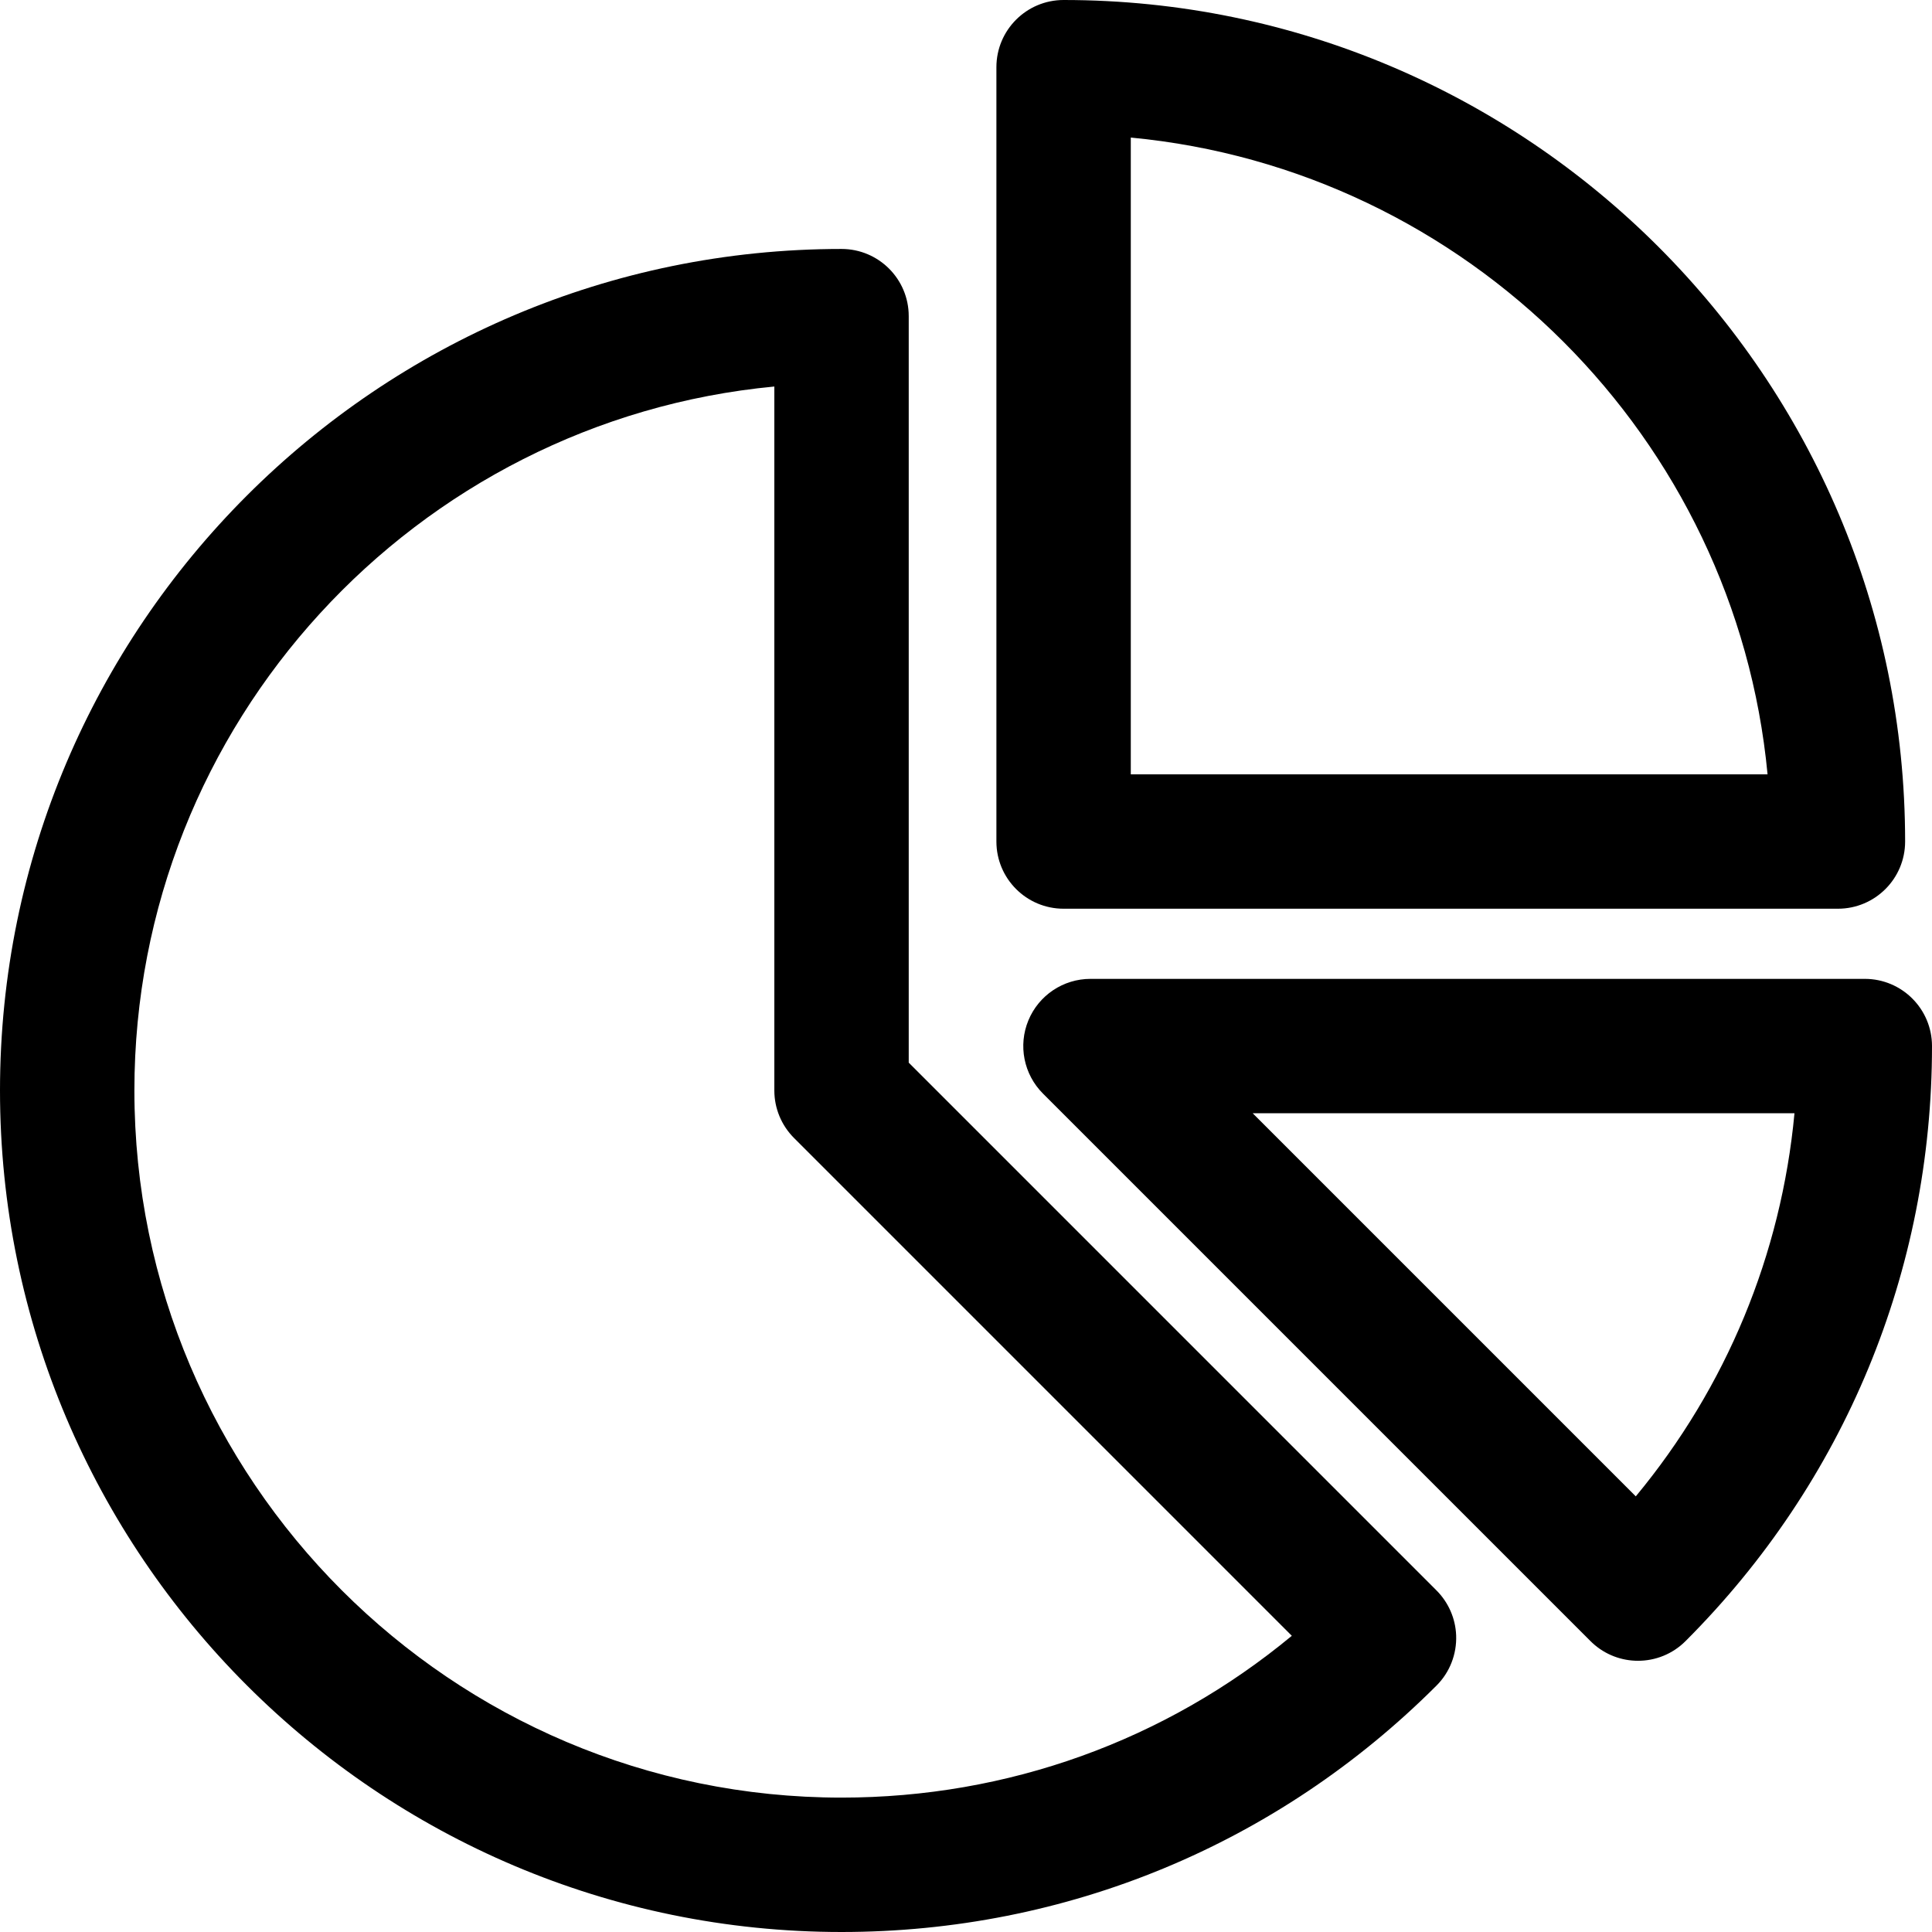
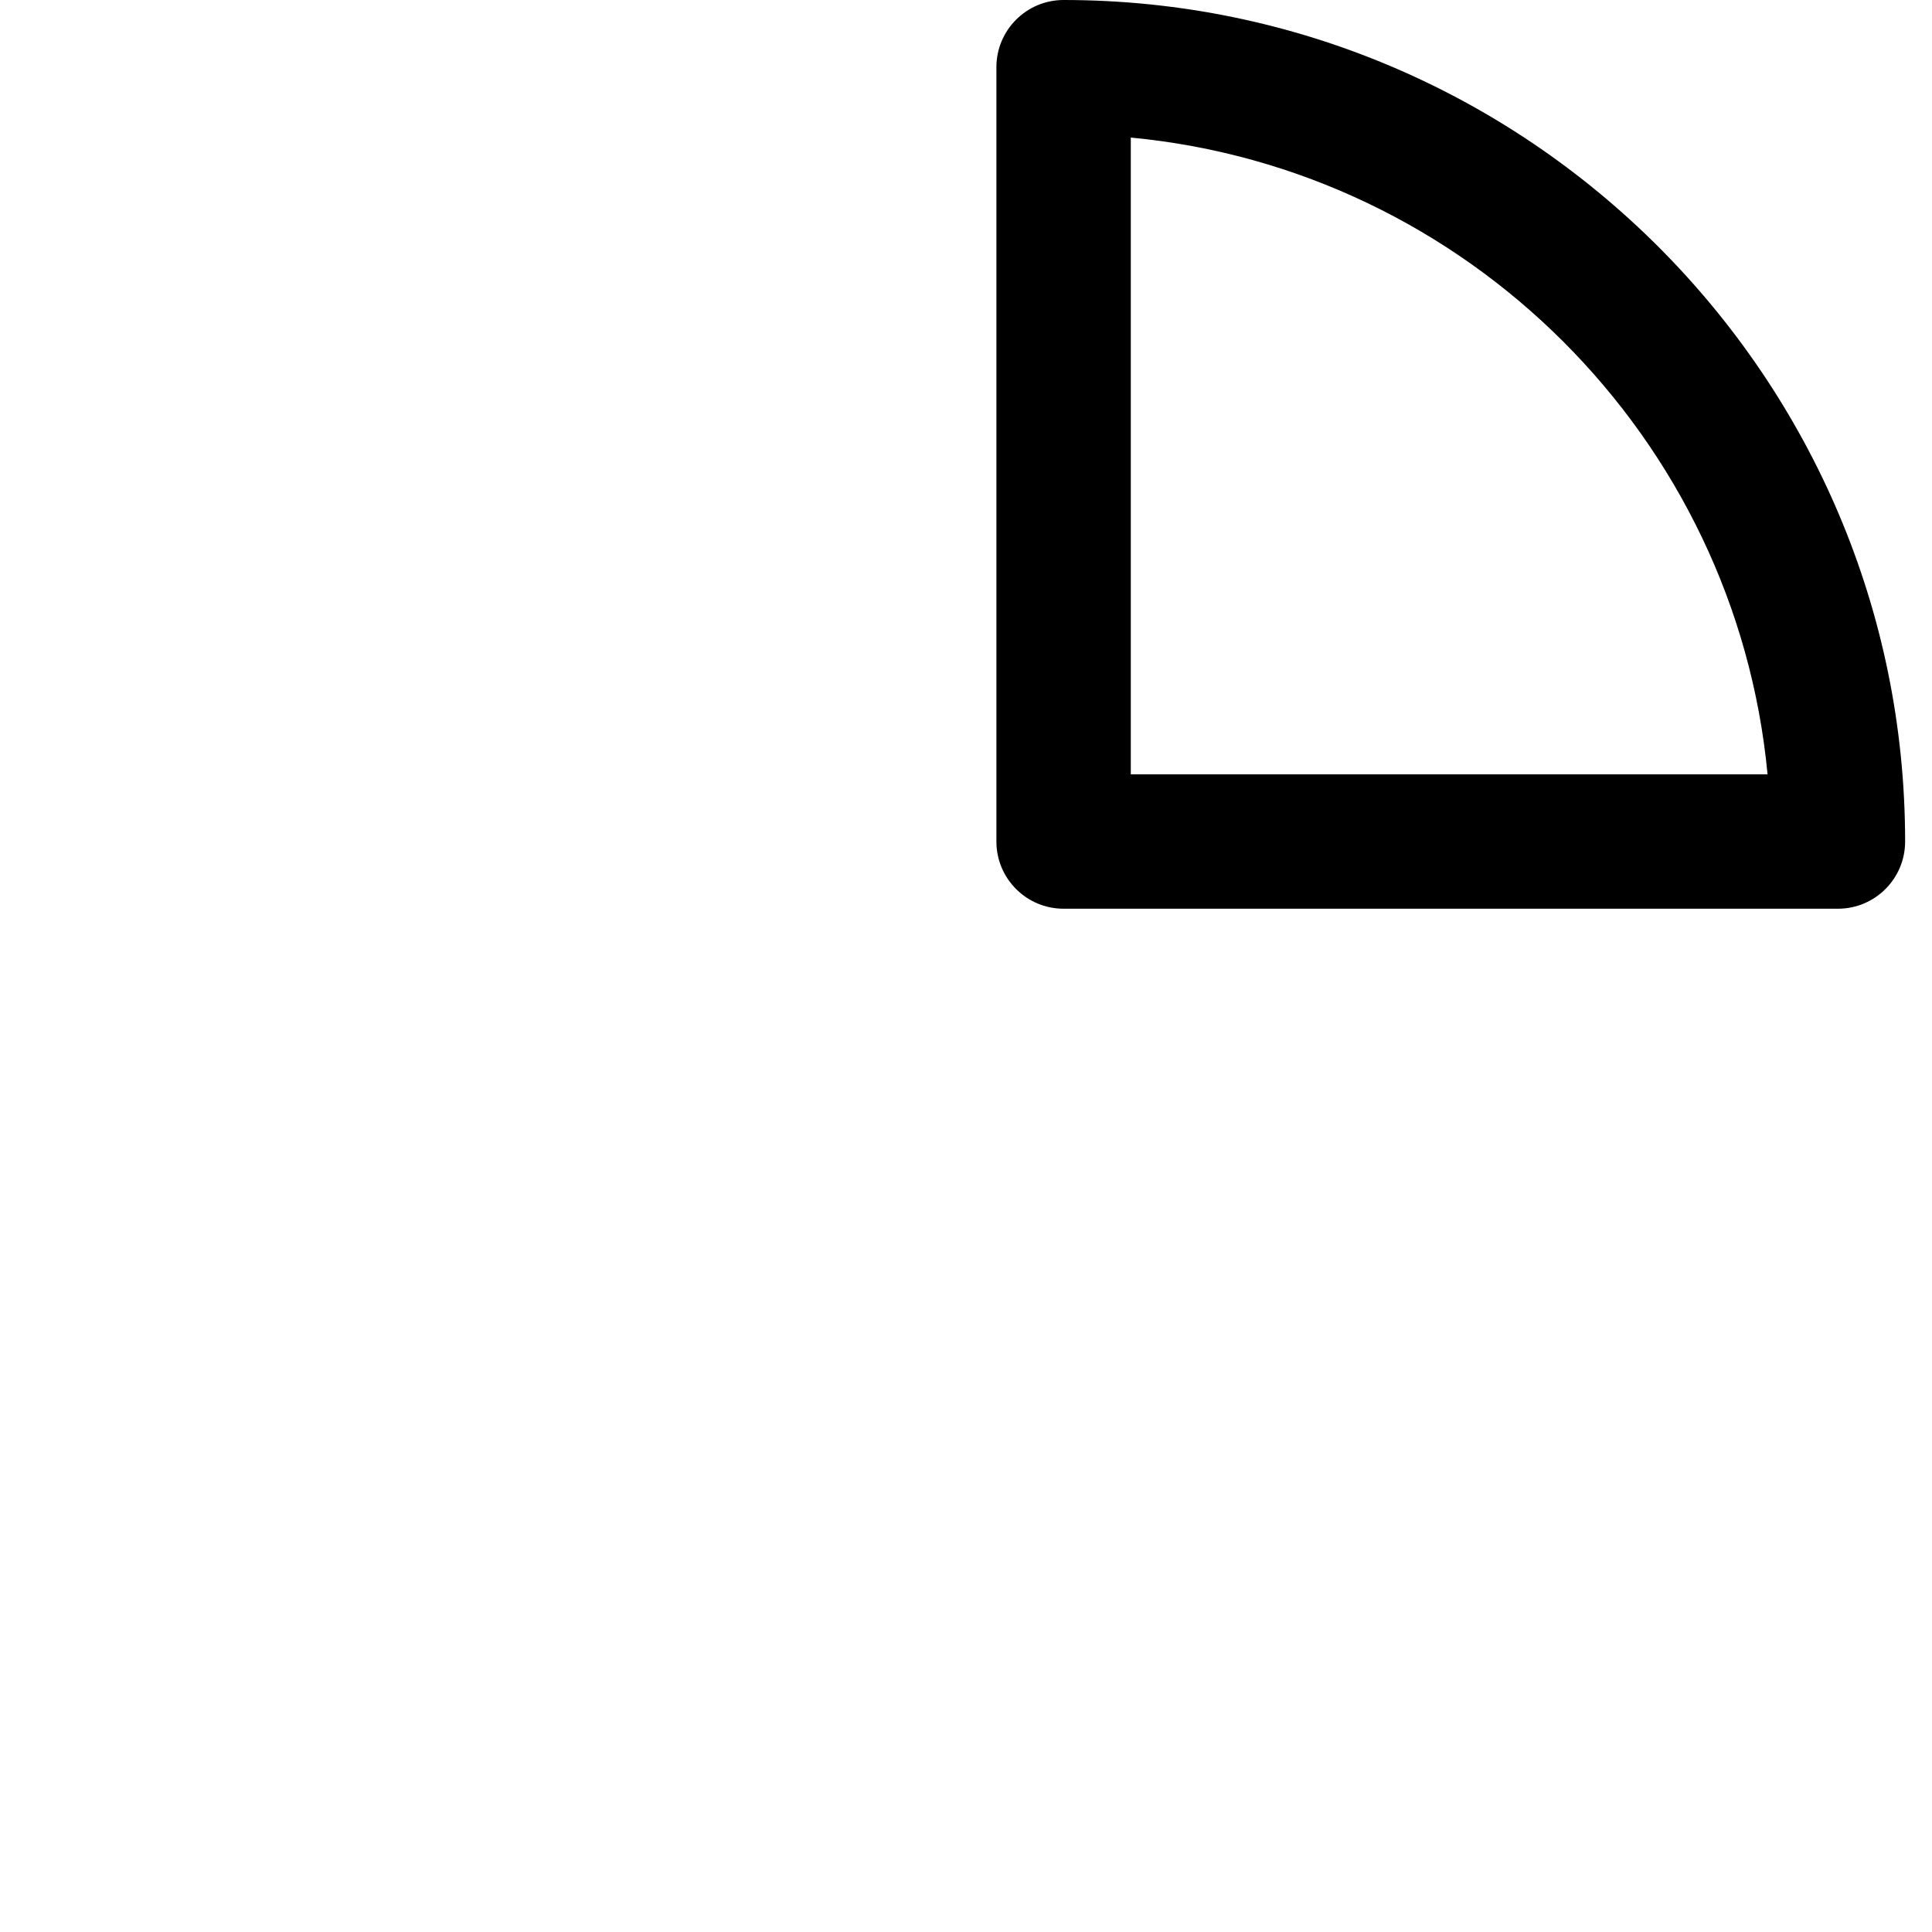
<svg xmlns="http://www.w3.org/2000/svg" fill="#000000" height="800px" width="800px" version="1.1" id="Capa_1" viewBox="0 0 215.639 215.639" xml:space="preserve">
  <g>
    <path d="M118.713,101.426h86.426c4.142,0,7.5-3.357,7.5-7.5C212.639,42.135,170.504,0,118.713,0c-4.142,0-7.5,3.357-7.5,7.5v86.426   C111.213,98.068,114.571,101.426,118.713,101.426z M126.213,15.354c37.547,3.555,67.517,33.524,71.072,71.072h-71.072V15.354z" />
-     <path d="M101.427,118.606V35.287c0-4.143-3.358-7.5-7.5-7.5C42.135,27.787,0,69.922,0,121.713   c0,51.791,42.135,93.926,93.927,93.926c25.087,0,48.673-9.771,66.415-27.511c1.478-1.477,2.265-3.511,2.185-5.599   c-0.074-1.904-0.874-3.707-2.219-5.04L101.427,118.606z M93.927,200.639c-43.52,0-78.927-35.406-78.927-78.926   c0-40.991,31.41-74.784,71.427-78.572v78.572c0,1.989,0.79,3.896,2.197,5.304l55.561,55.562   C130.07,194.274,112.486,200.639,93.927,200.639z" />
-     <path d="M208.139,109.256h-86.426c-3.034,0-5.768,1.827-6.929,4.63c-1.161,2.803-0.519,6.028,1.626,8.174l61.1,61.1   c0.07,0.069,0.142,0.139,0.214,0.206l0.013,0.012c1.439,1.329,3.265,1.99,5.088,1.99c1.923,0,3.843-0.735,5.304-2.196   c17.74-17.739,27.51-41.326,27.51-66.415C215.639,112.613,212.281,109.256,208.139,109.256z M182.578,167.015l-42.758-42.759h60.47   C198.812,140.028,192.686,154.818,182.578,167.015z" />
  </g>
</svg>